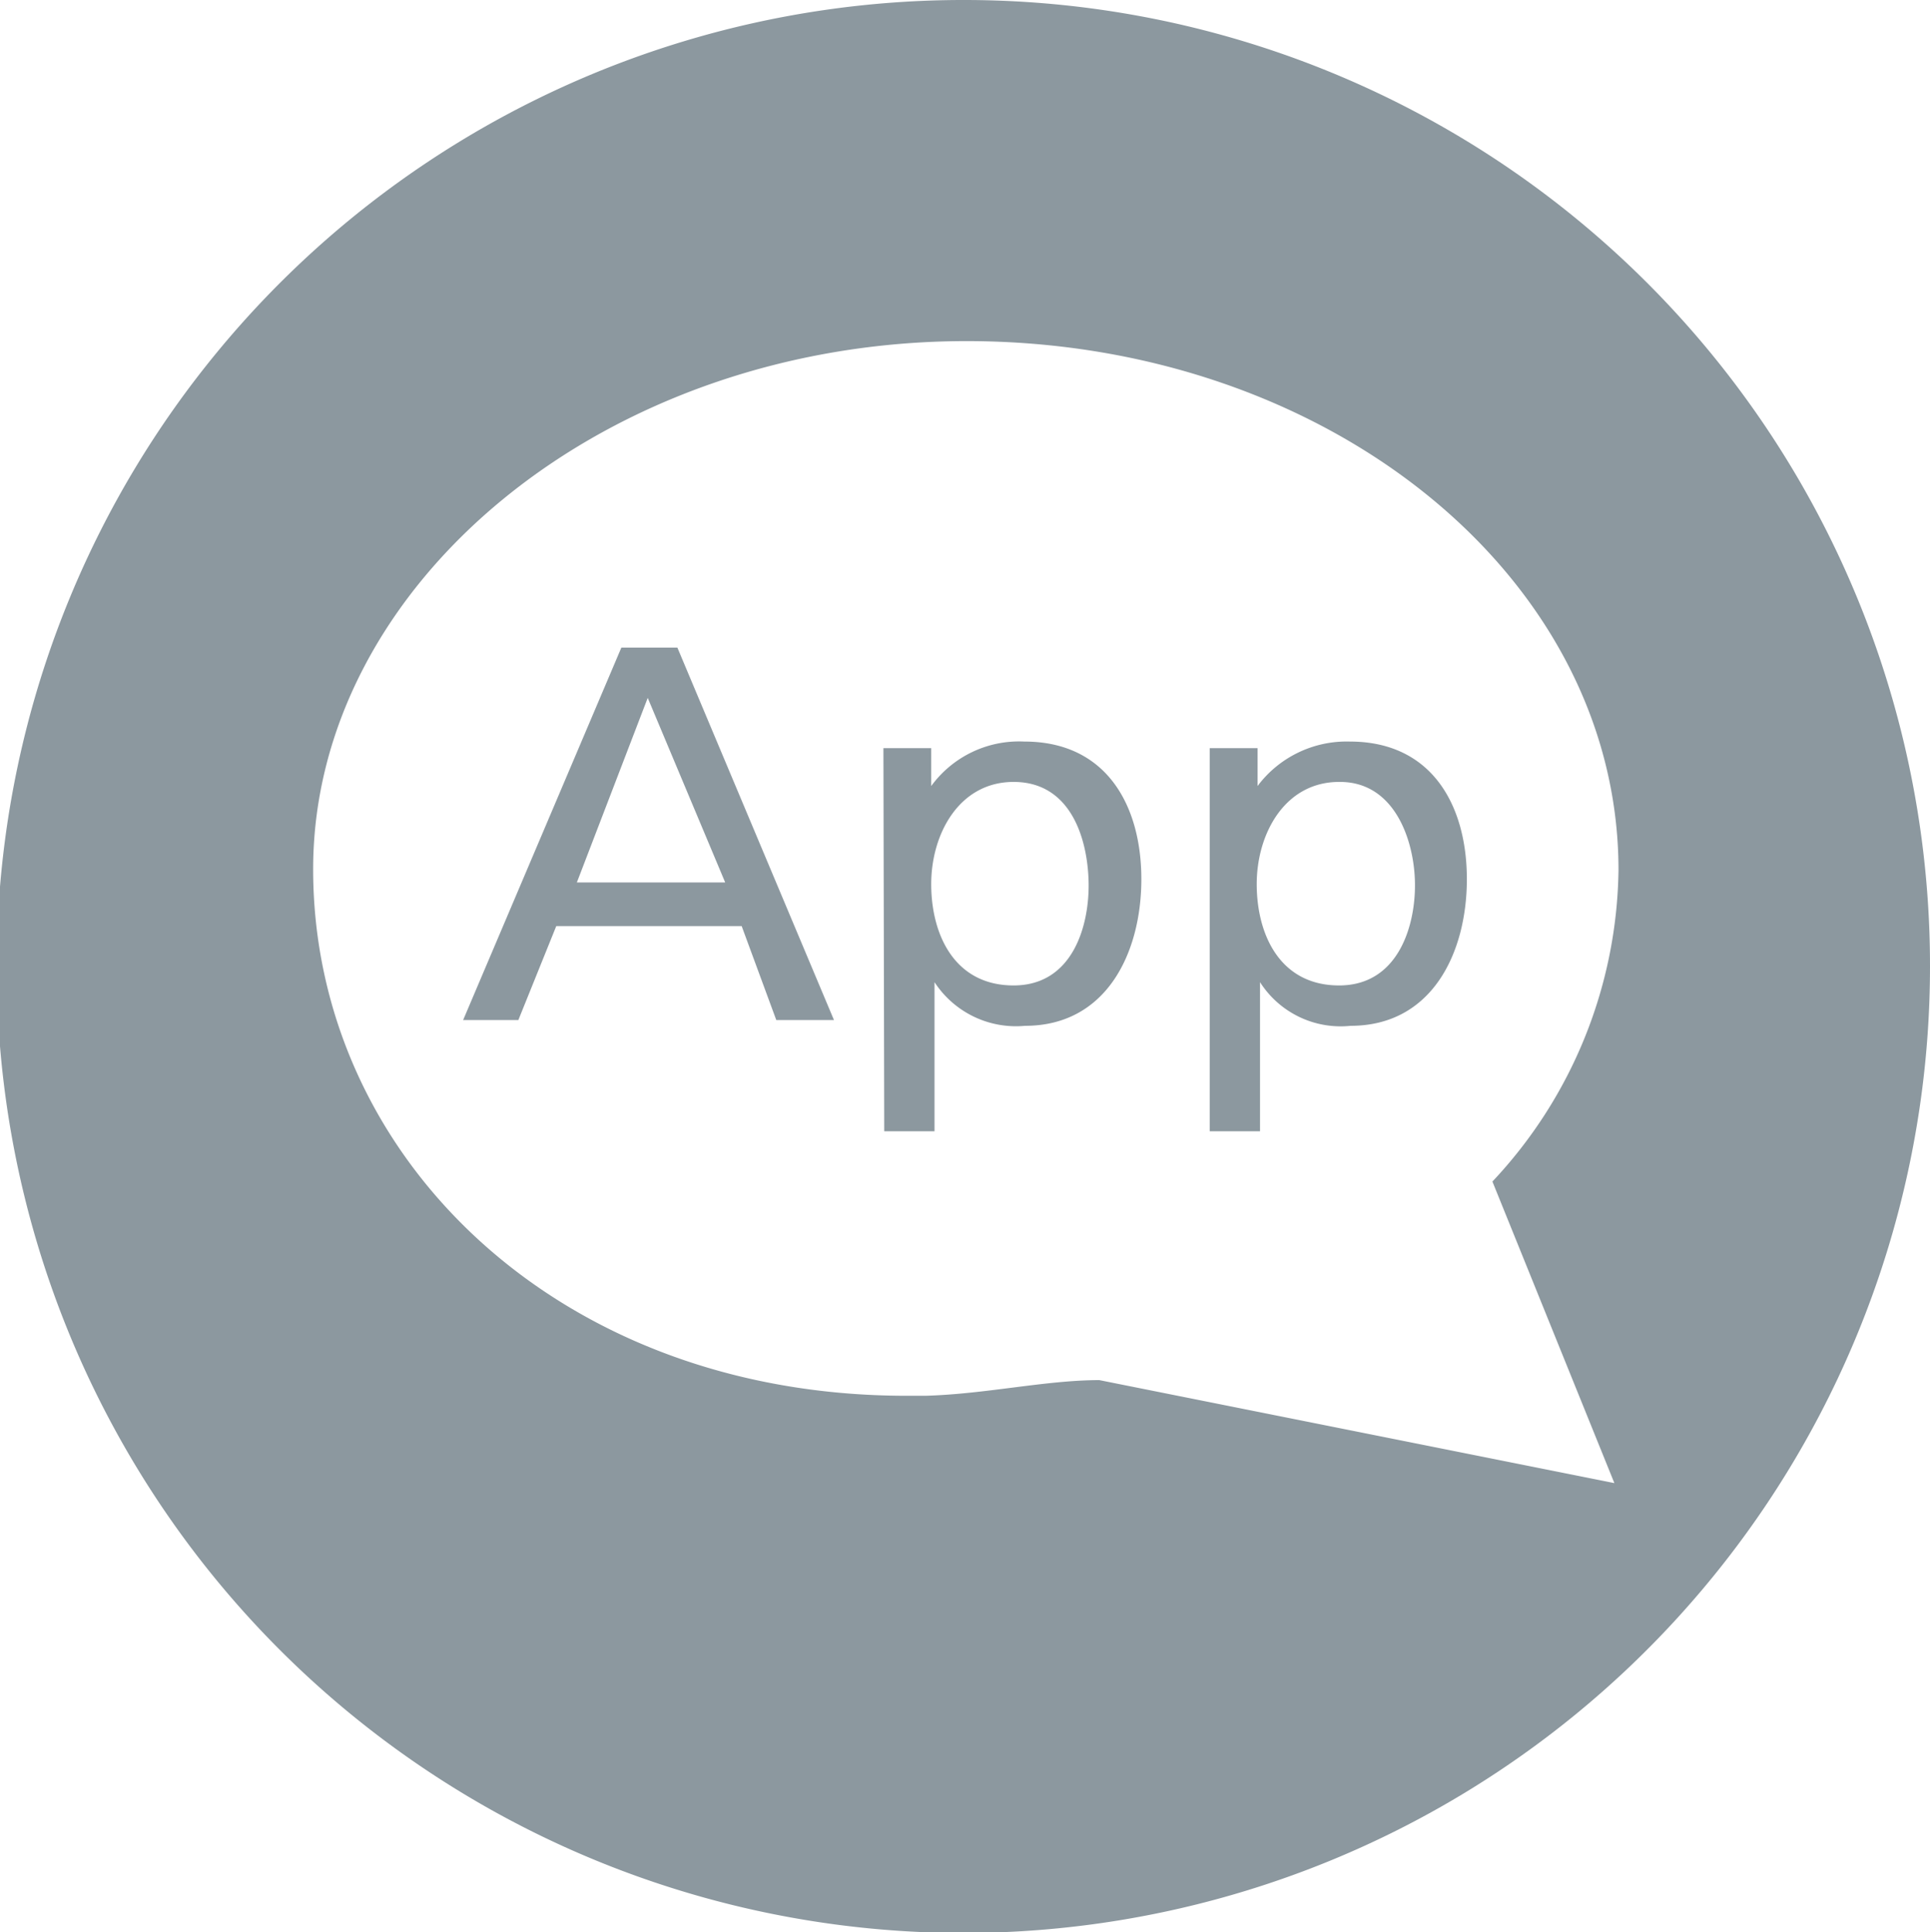
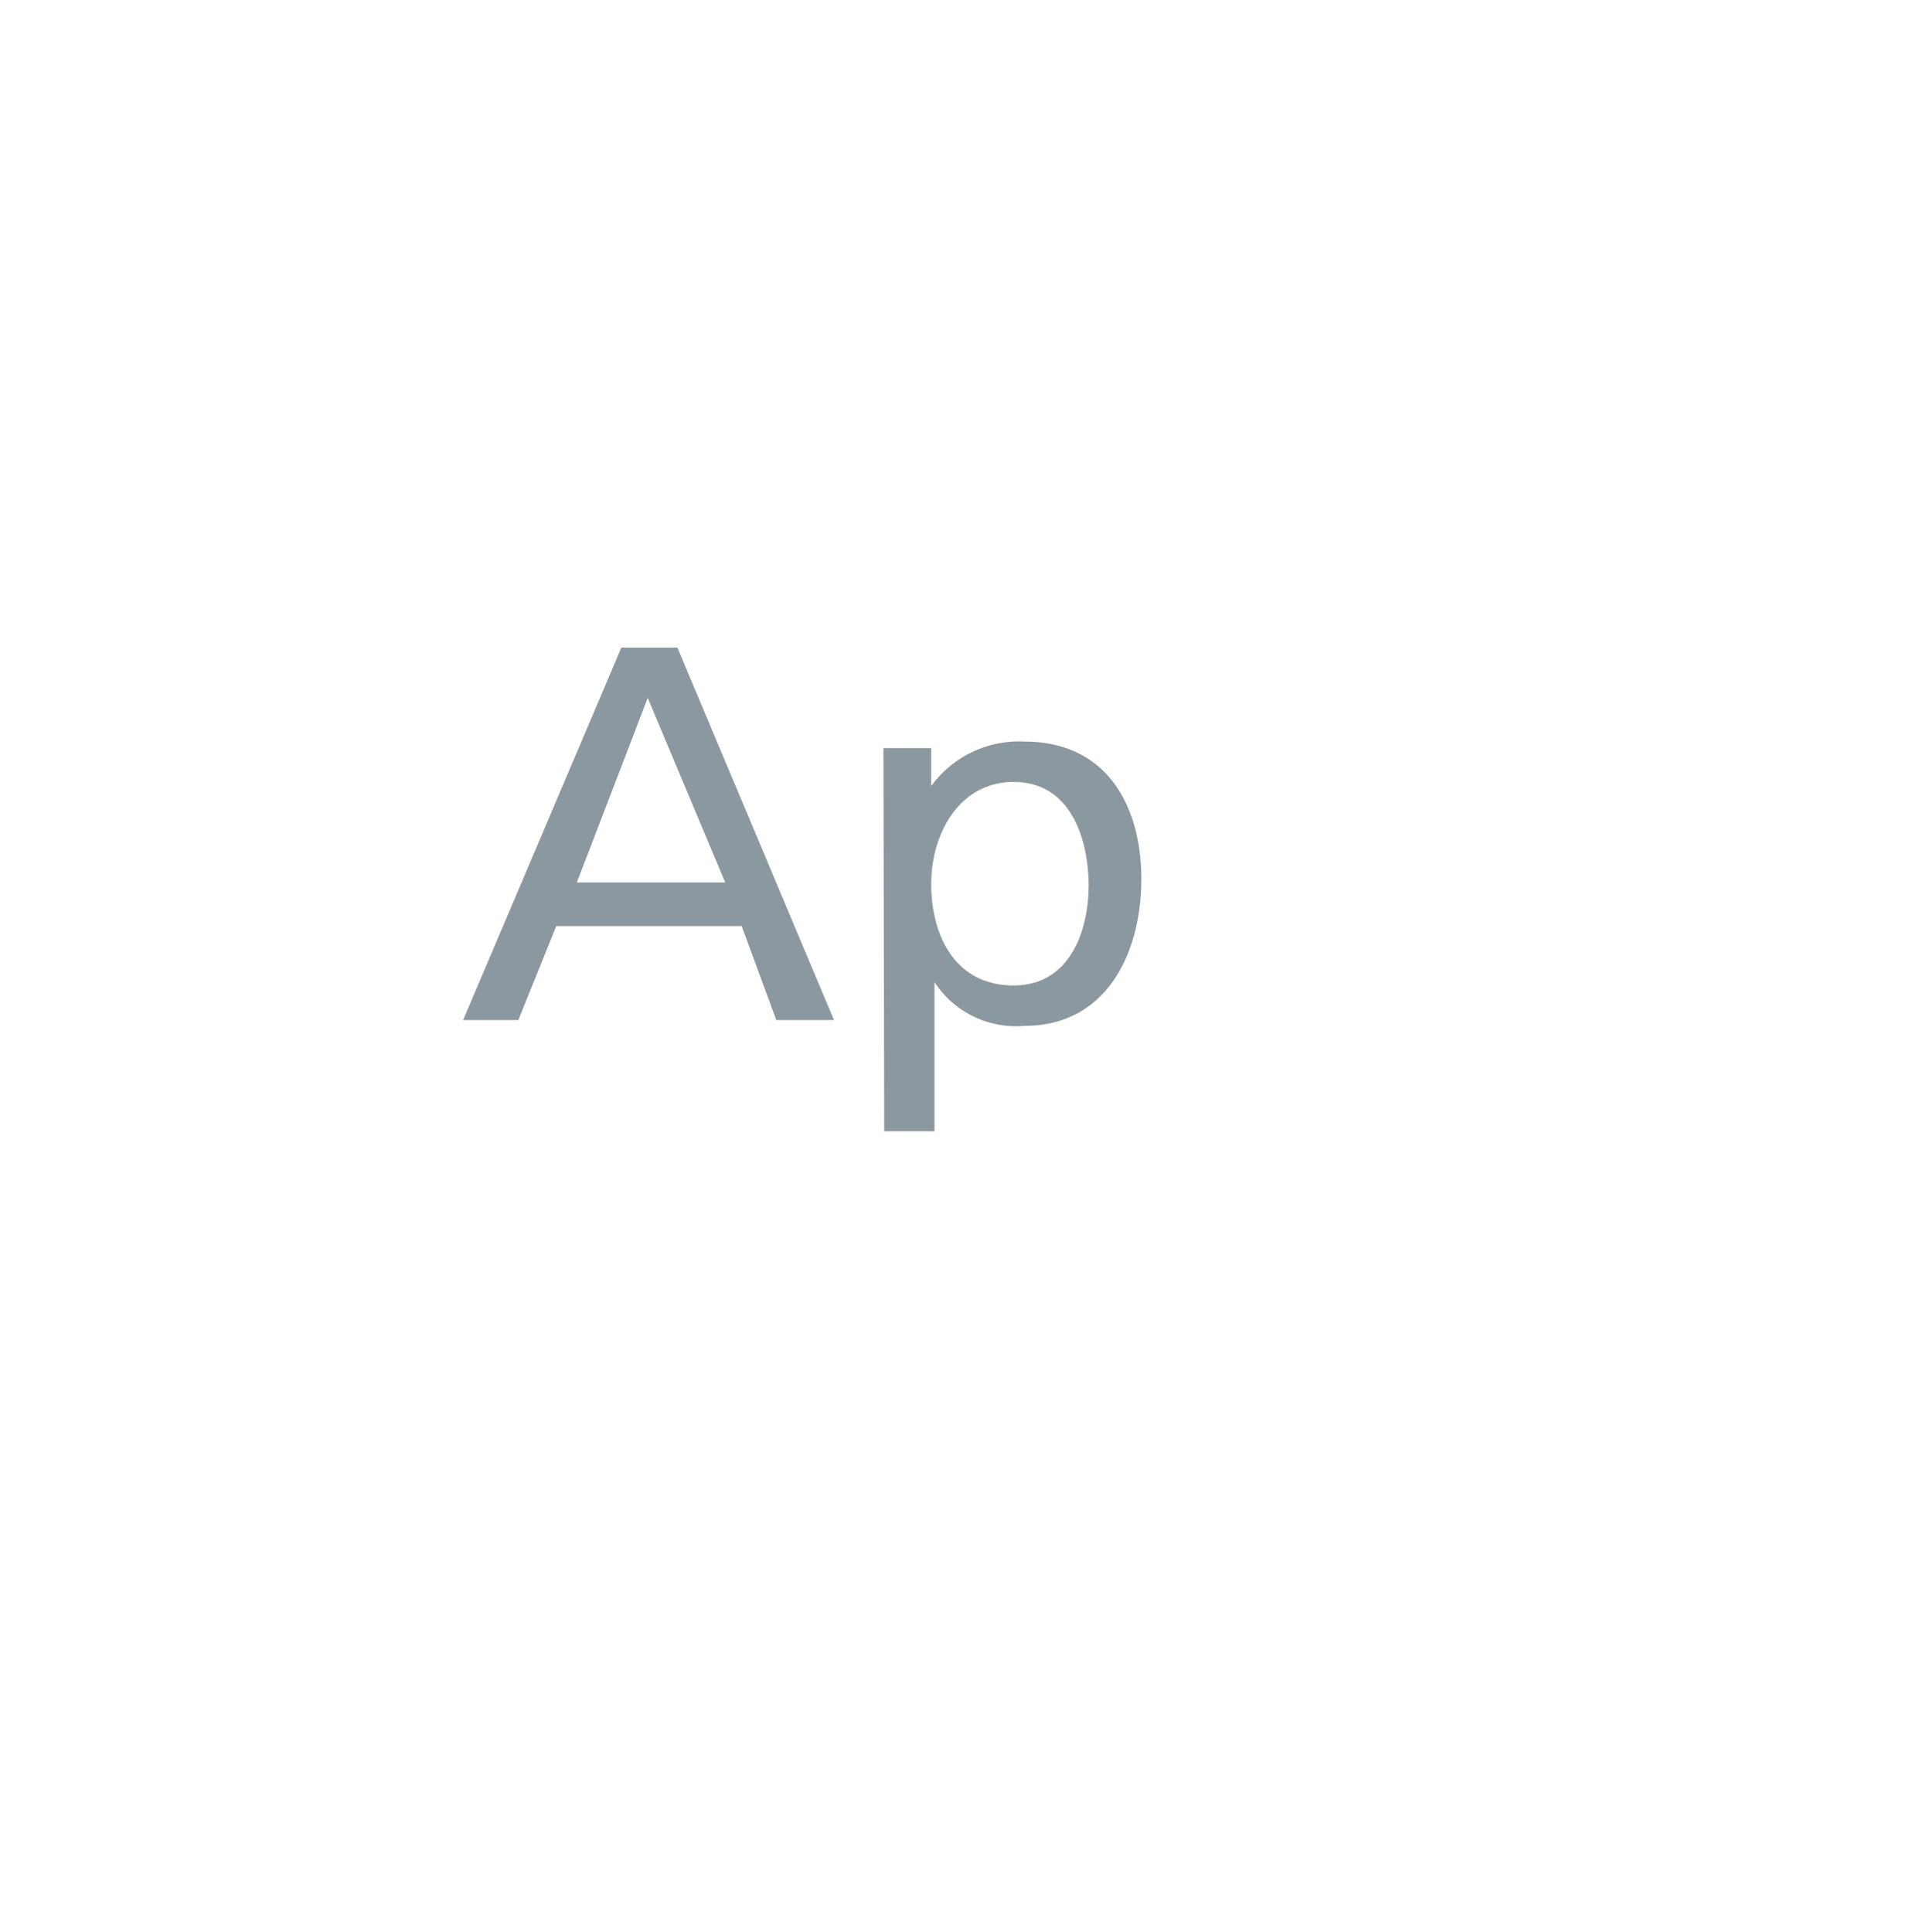
<svg xmlns="http://www.w3.org/2000/svg" id="Layer_1" data-name="Layer 1" viewBox="0 0 23.42 23.45">
  <defs>
    <style>.cls-1{fill:#8c989f;}</style>
  </defs>
-   <path class="cls-1" d="M19.59,18l-6.25-1.25c-.65,0-1.38.17-2.11.19H11c-4.25,0-7.2-2.92-7.2-6.39s3.55-6.41,7.93-6.41S19.64,7,19.64,10.56a5.62,5.62,0,0,1-1.53,3.78ZM11.71,0A11.73,11.73,0,1,0,23.42,11.73,11.72,11.72,0,0,0,11.71,0Z" />
  <path class="cls-1" d="M7.86,8.47,7,10.71h1.8Zm-.32-.61h.68l1.9,4.52h-.7L9,11.24H6.75l-.46,1.14H5.62Z" />
  <path class="cls-1" d="M12.3,9.49c-.66,0-1,.63-1,1.24s.28,1.23,1,1.23.92-.73.91-1.25S13,9.49,12.3,9.49m-1.58-.41h.58v.46h0A1.32,1.32,0,0,1,12.43,9c1,0,1.42.78,1.42,1.67s-.42,1.78-1.41,1.78a1.18,1.18,0,0,1-1.1-.53h0v1.81h-.61Z" />
-   <path class="cls-1" d="M16.25,9.49c-.66,0-1,.63-1,1.24s.28,1.23,1,1.23.93-.73.92-1.25-.25-1.22-.91-1.22m-1.58-.41h.58v.46h0A1.35,1.35,0,0,1,16.38,9c1,0,1.42.78,1.42,1.67s-.42,1.78-1.41,1.78a1.16,1.16,0,0,1-1.1-.53h0v1.81h-.61Z" />
</svg>